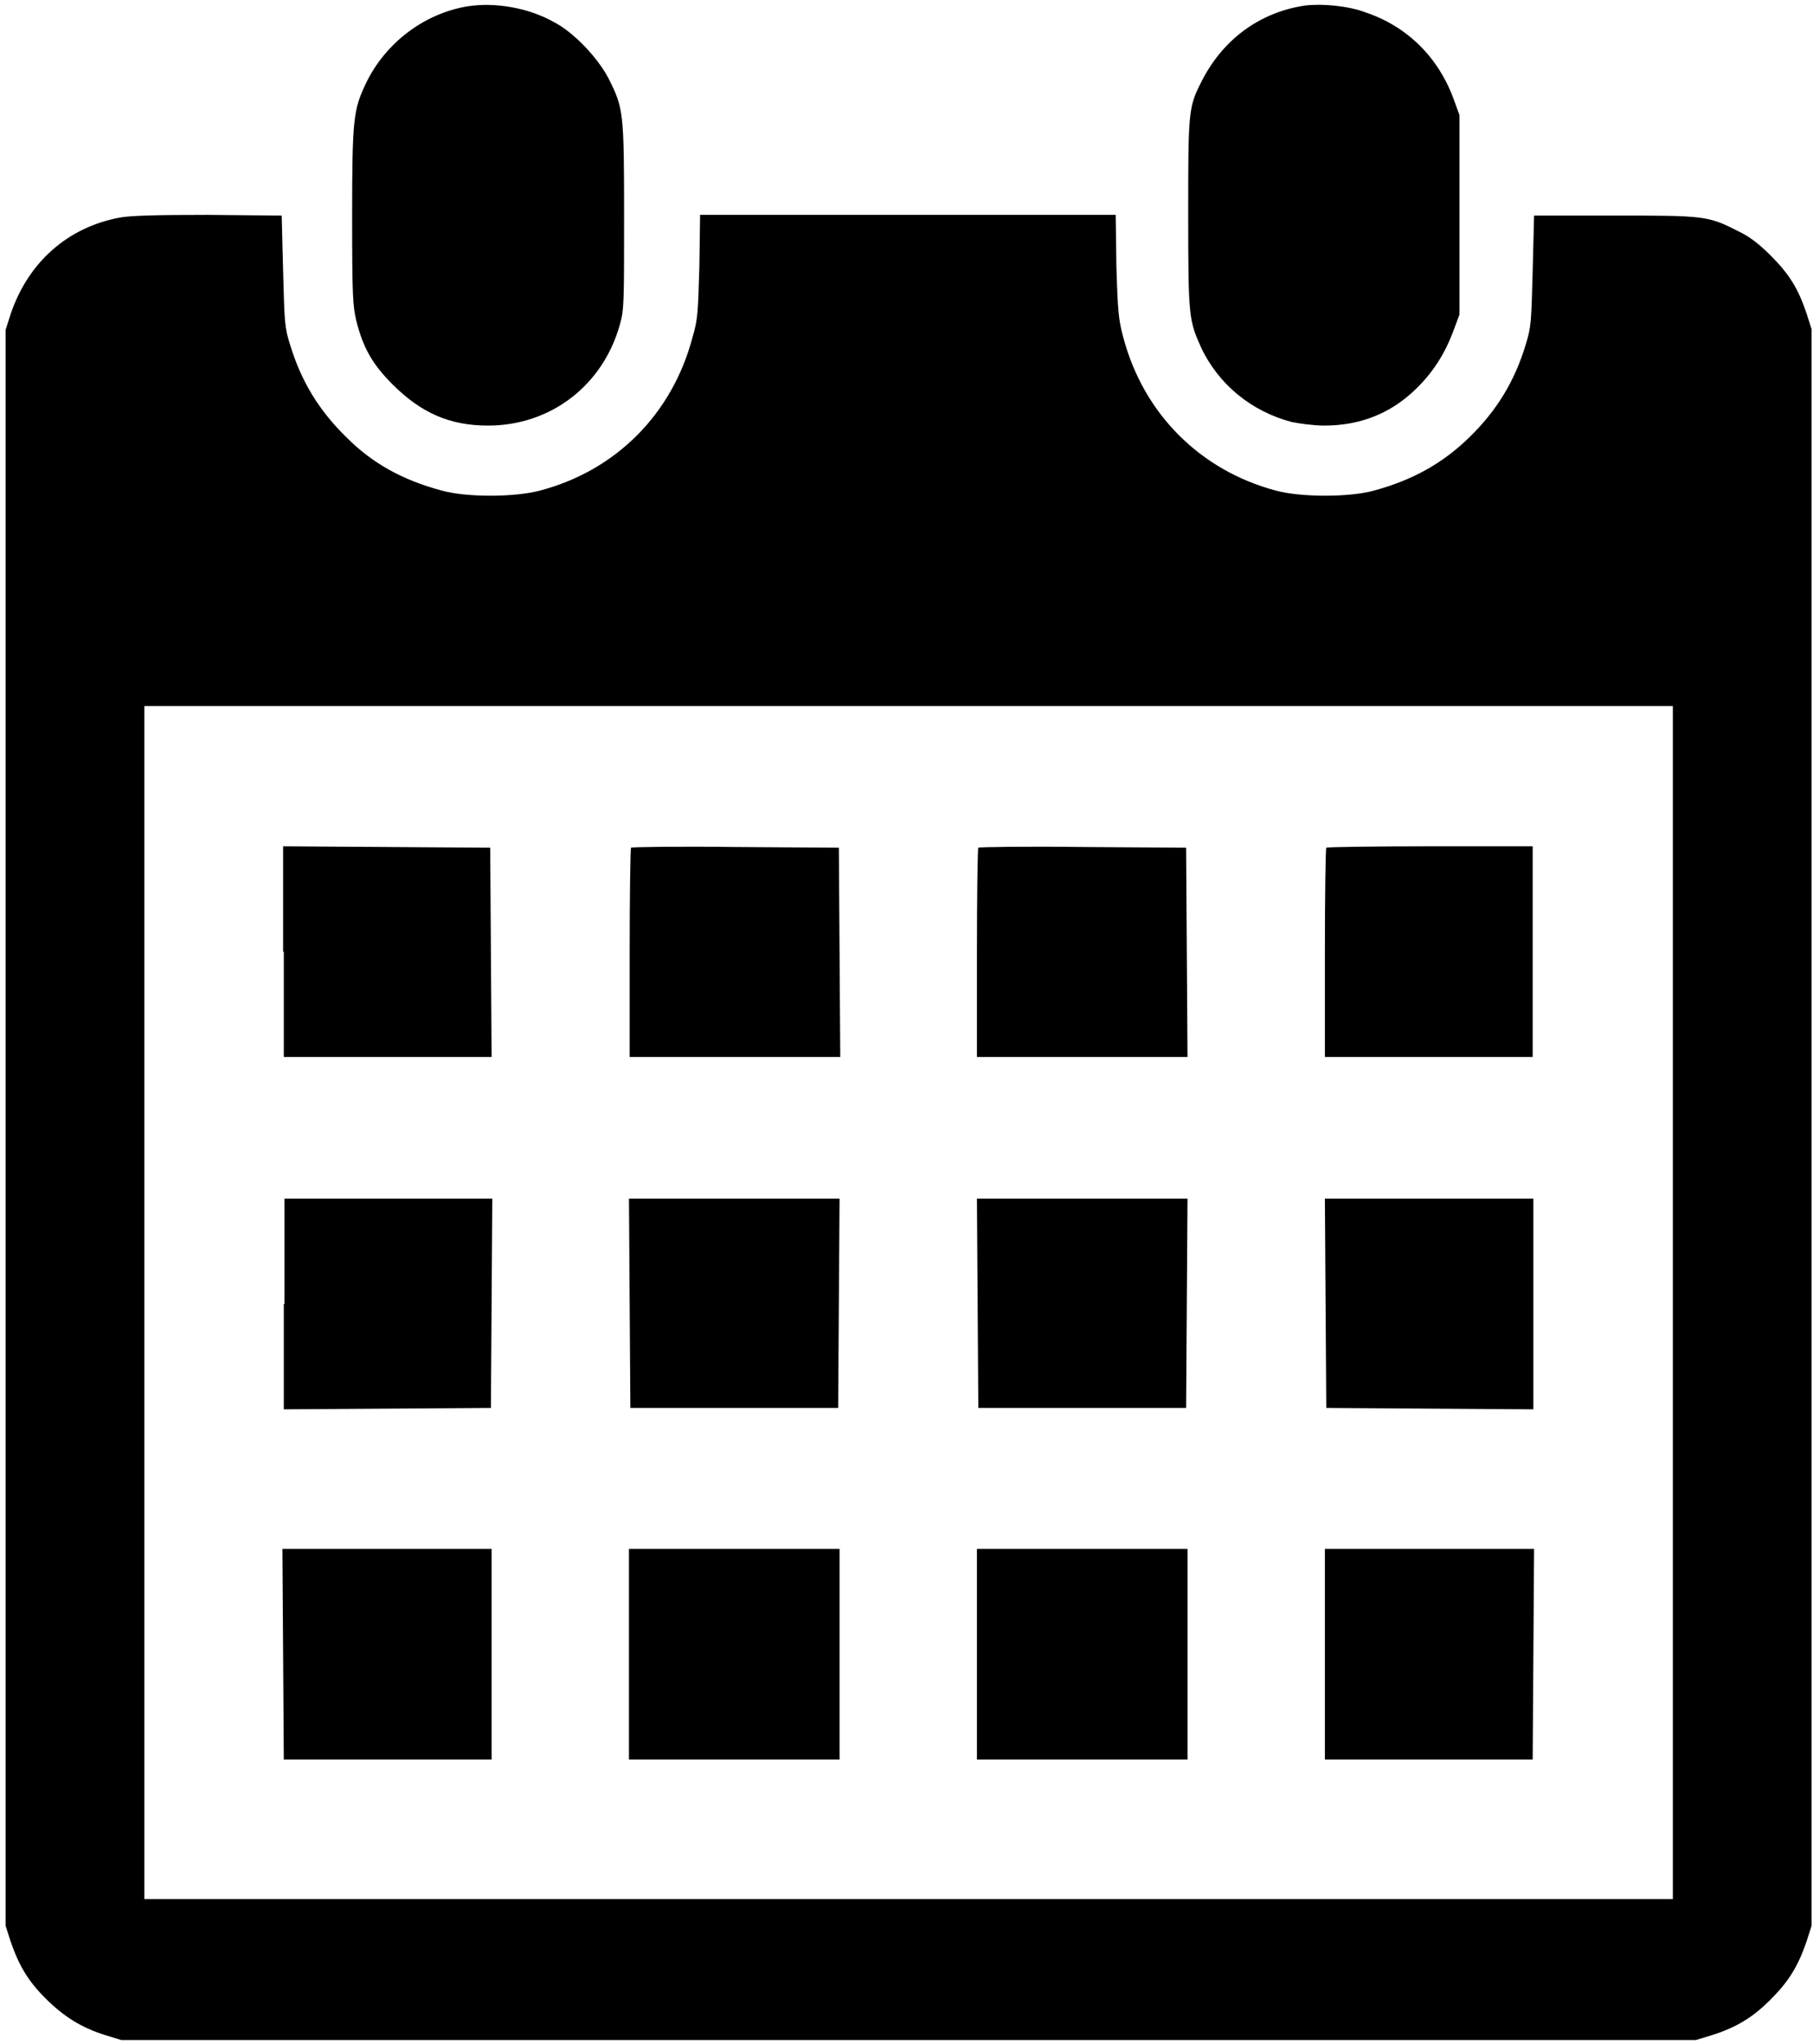
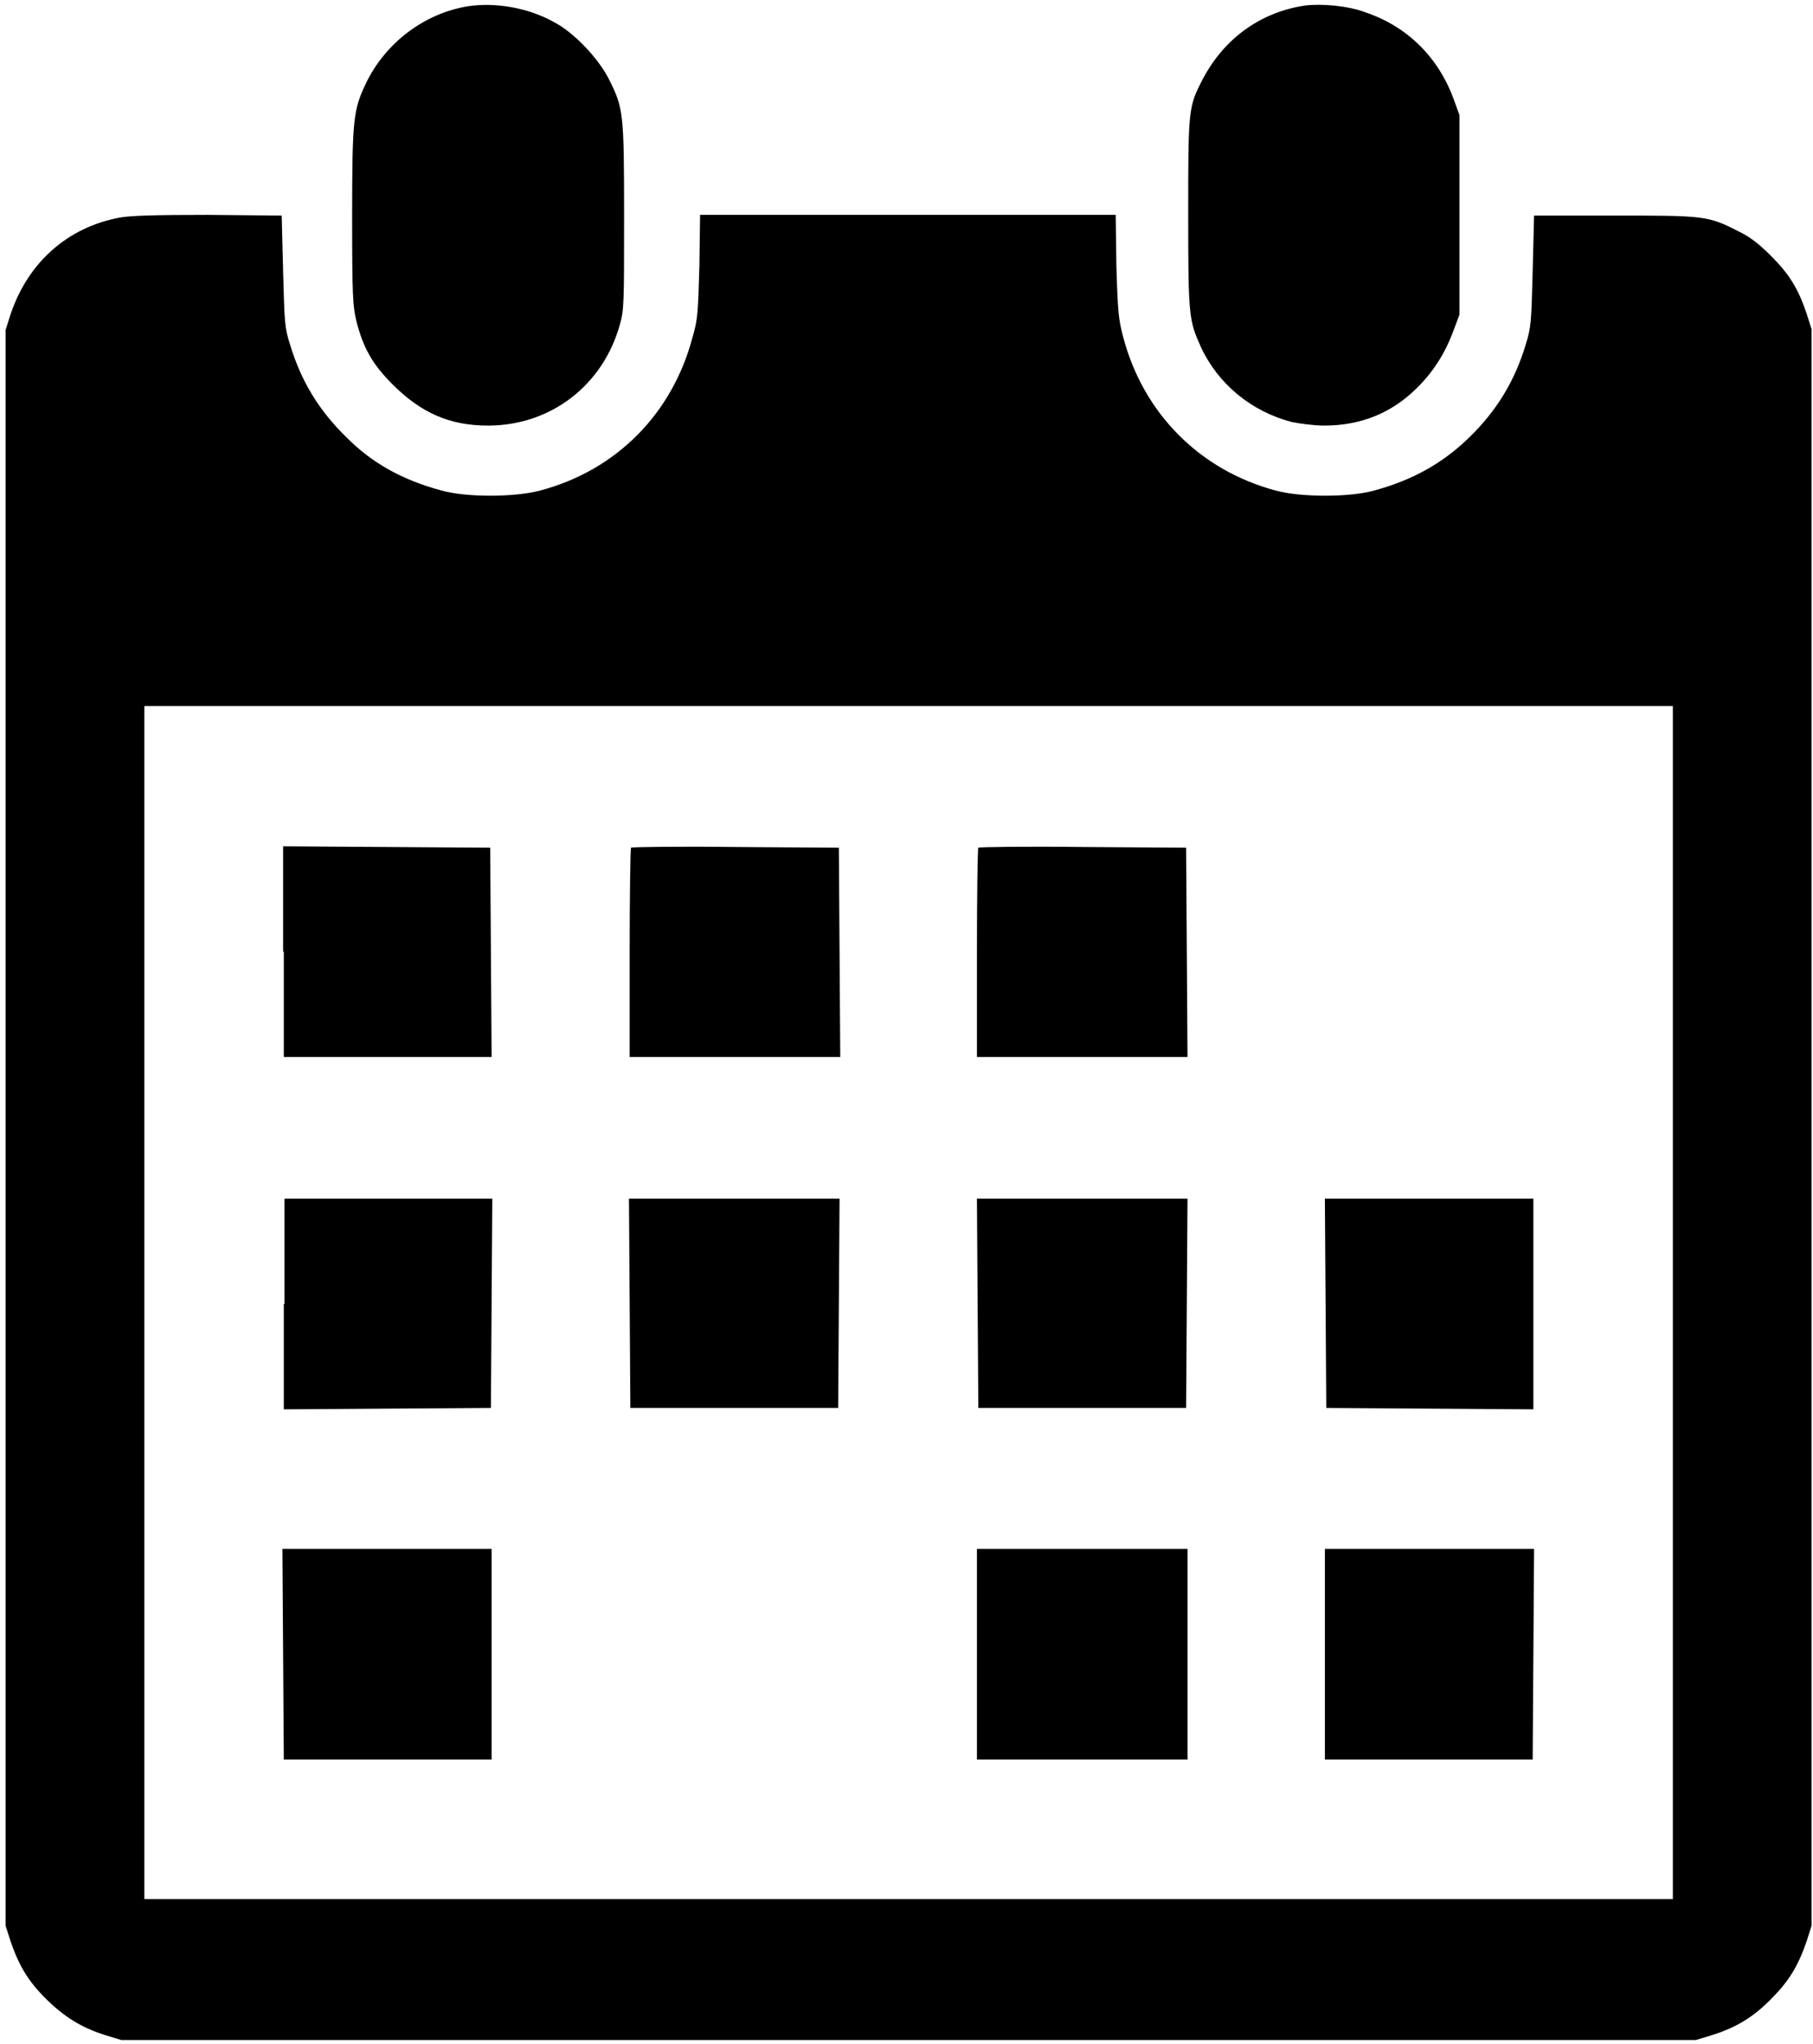
<svg xmlns="http://www.w3.org/2000/svg" version="1.1" x="0px" y="0px" width="26px" height="29.3px" viewBox="166 883.9 26 29.3" enable-background="new 166 883.9 26 29.3" xml:space="preserve">
  <g transform="translate(0,1000) scale(0.1,-0.1)">
    <path d="M1727.1,1160.1c-6.2-1-11.8-5.2-14.6-11c-1.8-3.8-2-4.9-2-19.1c0-11.6,0.1-12.8,0.6-15c1-3.9,2.3-6.2,5.2-9.1   c4.1-4.1,8.2-5.9,13.7-5.9c9,0,16.5,5.8,18.9,14.5c0.6,2.1,0.6,3.1,0.6,15.5c0,15-0.1,15.5-2.2,19.7c-1.6,3.1-5.1,6.7-7.8,8.1   C1735.8,1159.9,1731,1160.7,1727.1,1160.1z" />
    <path d="M1847.1,1160.2c-6.6-1-11.9-5-14.9-11.1c-1.8-3.5-1.8-4.5-1.8-19c0-14.4,0.1-15,1.8-18.8c2.5-5.4,7.3-9.3,13.1-10.8   c1-0.2,3.1-0.5,4.6-0.5c5.1,0,9.5,1.7,13.1,5.2c2.5,2.4,4.2,5.1,5.4,8.3l0.9,2.4v14.3v14.3l-0.8,2.2c-2.2,6.1-6.7,10.5-12.6,12.5   C1853.3,1160.2,1849.5,1160.5,1847.1,1160.2z" />
    <path d="M1677.1,1129.8c-7.4-1.4-13.1-6.4-15.6-13.9l-0.7-2.2V999.4V885l0.7-2.2c1.2-3.5,2.5-5.7,5-8.2c2.6-2.6,5.1-4.2,8.6-5.3   l2.3-0.7h112.9h112.9l2.3,0.7c3.5,1.1,6,2.6,8.6,5.3c2.5,2.5,3.8,4.7,5,8.2l0.7,2.2v114.4v114.4l-0.7,2.2c-1.2,3.6-2.5,5.7-5.1,8.3   c-1.8,1.8-3.1,2.8-4.8,3.6c-4.3,2.2-4.9,2.2-17.7,2.2H1880l-0.2-7.9c-0.2-7.4-0.2-8-1-10.6c-1.6-5.3-4.2-9.5-8.1-13.3   c-3.8-3.7-8.1-6.1-13.6-7.6c-3.5-1-10.6-1-14.2,0c-10.8,2.9-18.9,11-21.8,21.9c-0.7,2.6-0.8,3.7-1,10.3l-0.1,7.3h-29.8h-29.8   l-0.1-7.3c-0.2-6.6-0.2-7.6-1-10.3c-2.9-10.9-10.9-19-21.8-21.9c-3.7-1-10.7-1-14.2,0c-5.6,1.5-9.9,3.9-13.6,7.6   c-3.9,3.8-6.5,8-8.1,13.3c-0.8,2.5-0.8,3.2-1,10.6l-0.2,7.9l-10.6,0.1C1682.4,1130.2,1678.6,1130.1,1677.1,1129.8z M1899.9,974.3   v-85.5h-109.6h-109.6v85.5v85.5h109.6h109.6V974.3z" />
    <path d="M1700.7,1024.6v-15.1h14.9h14.9l-0.1,15l-0.1,15l-14.8,0.1l-14.9,0.1V1024.6z" />
    <path d="M1750.5,1039.5c-0.1-0.1-0.2-6.9-0.2-15.1v-14.9h15.1h15.1l-0.1,15l-0.1,15l-14.8,0.1   C1757.3,1039.7,1750.5,1039.6,1750.5,1039.5z" />
    <path d="M1800.3,1039.5c-0.1-0.1-0.2-6.9-0.2-15.1v-14.9h15.1h15.1l-0.1,15l-0.1,15l-14.8,0.1   C1807.2,1039.7,1800.4,1039.6,1800.3,1039.5z" />
-     <path d="M1850.2,1039.5c-0.1-0.1-0.2-6.9-0.2-15.1v-14.9h14.9h14.9v15.1v15.1h-14.7C1857.1,1039.7,1850.3,1039.6,1850.2,1039.5z" />
    <path d="M1700.7,974.1v-15.1l14.9,0.1l14.8,0.1l0.1,15l0.1,15h-14.9h-14.9V974.1z" />
    <path d="M1750.3,974.2l0.1-15h14.9h14.9l0.1,15l0.1,15h-15.1h-15.1L1750.3,974.2z" />
    <path d="M1800.2,974.2l0.1-15h14.9h14.9l0.1,15l0.1,15h-15.1h-15.1L1800.2,974.2z" />
    <path d="M1850.1,974.2l0.1-15l14.9-0.1l14.8-0.1v15.1v15.1h-14.9H1850L1850.1,974.2z" />
    <path d="M1700.6,923.9l0.1-15.1h14.9h14.9v15.1V939h-15h-15L1700.6,923.9z" />
-     <path d="M1750.2,923.9v-15.1h15.1h15.1v15.1V939h-15.1h-15.1V923.9z" />
    <path d="M1800.1,923.9v-15.1h15.1h15.1v15.1V939h-15.1h-15.1V923.9z" />
    <path d="M1850,923.9v-15.1h14.9h14.9l0.1,15.1l0.1,15.1h-15h-15V923.9z" />
  </g>
</svg>